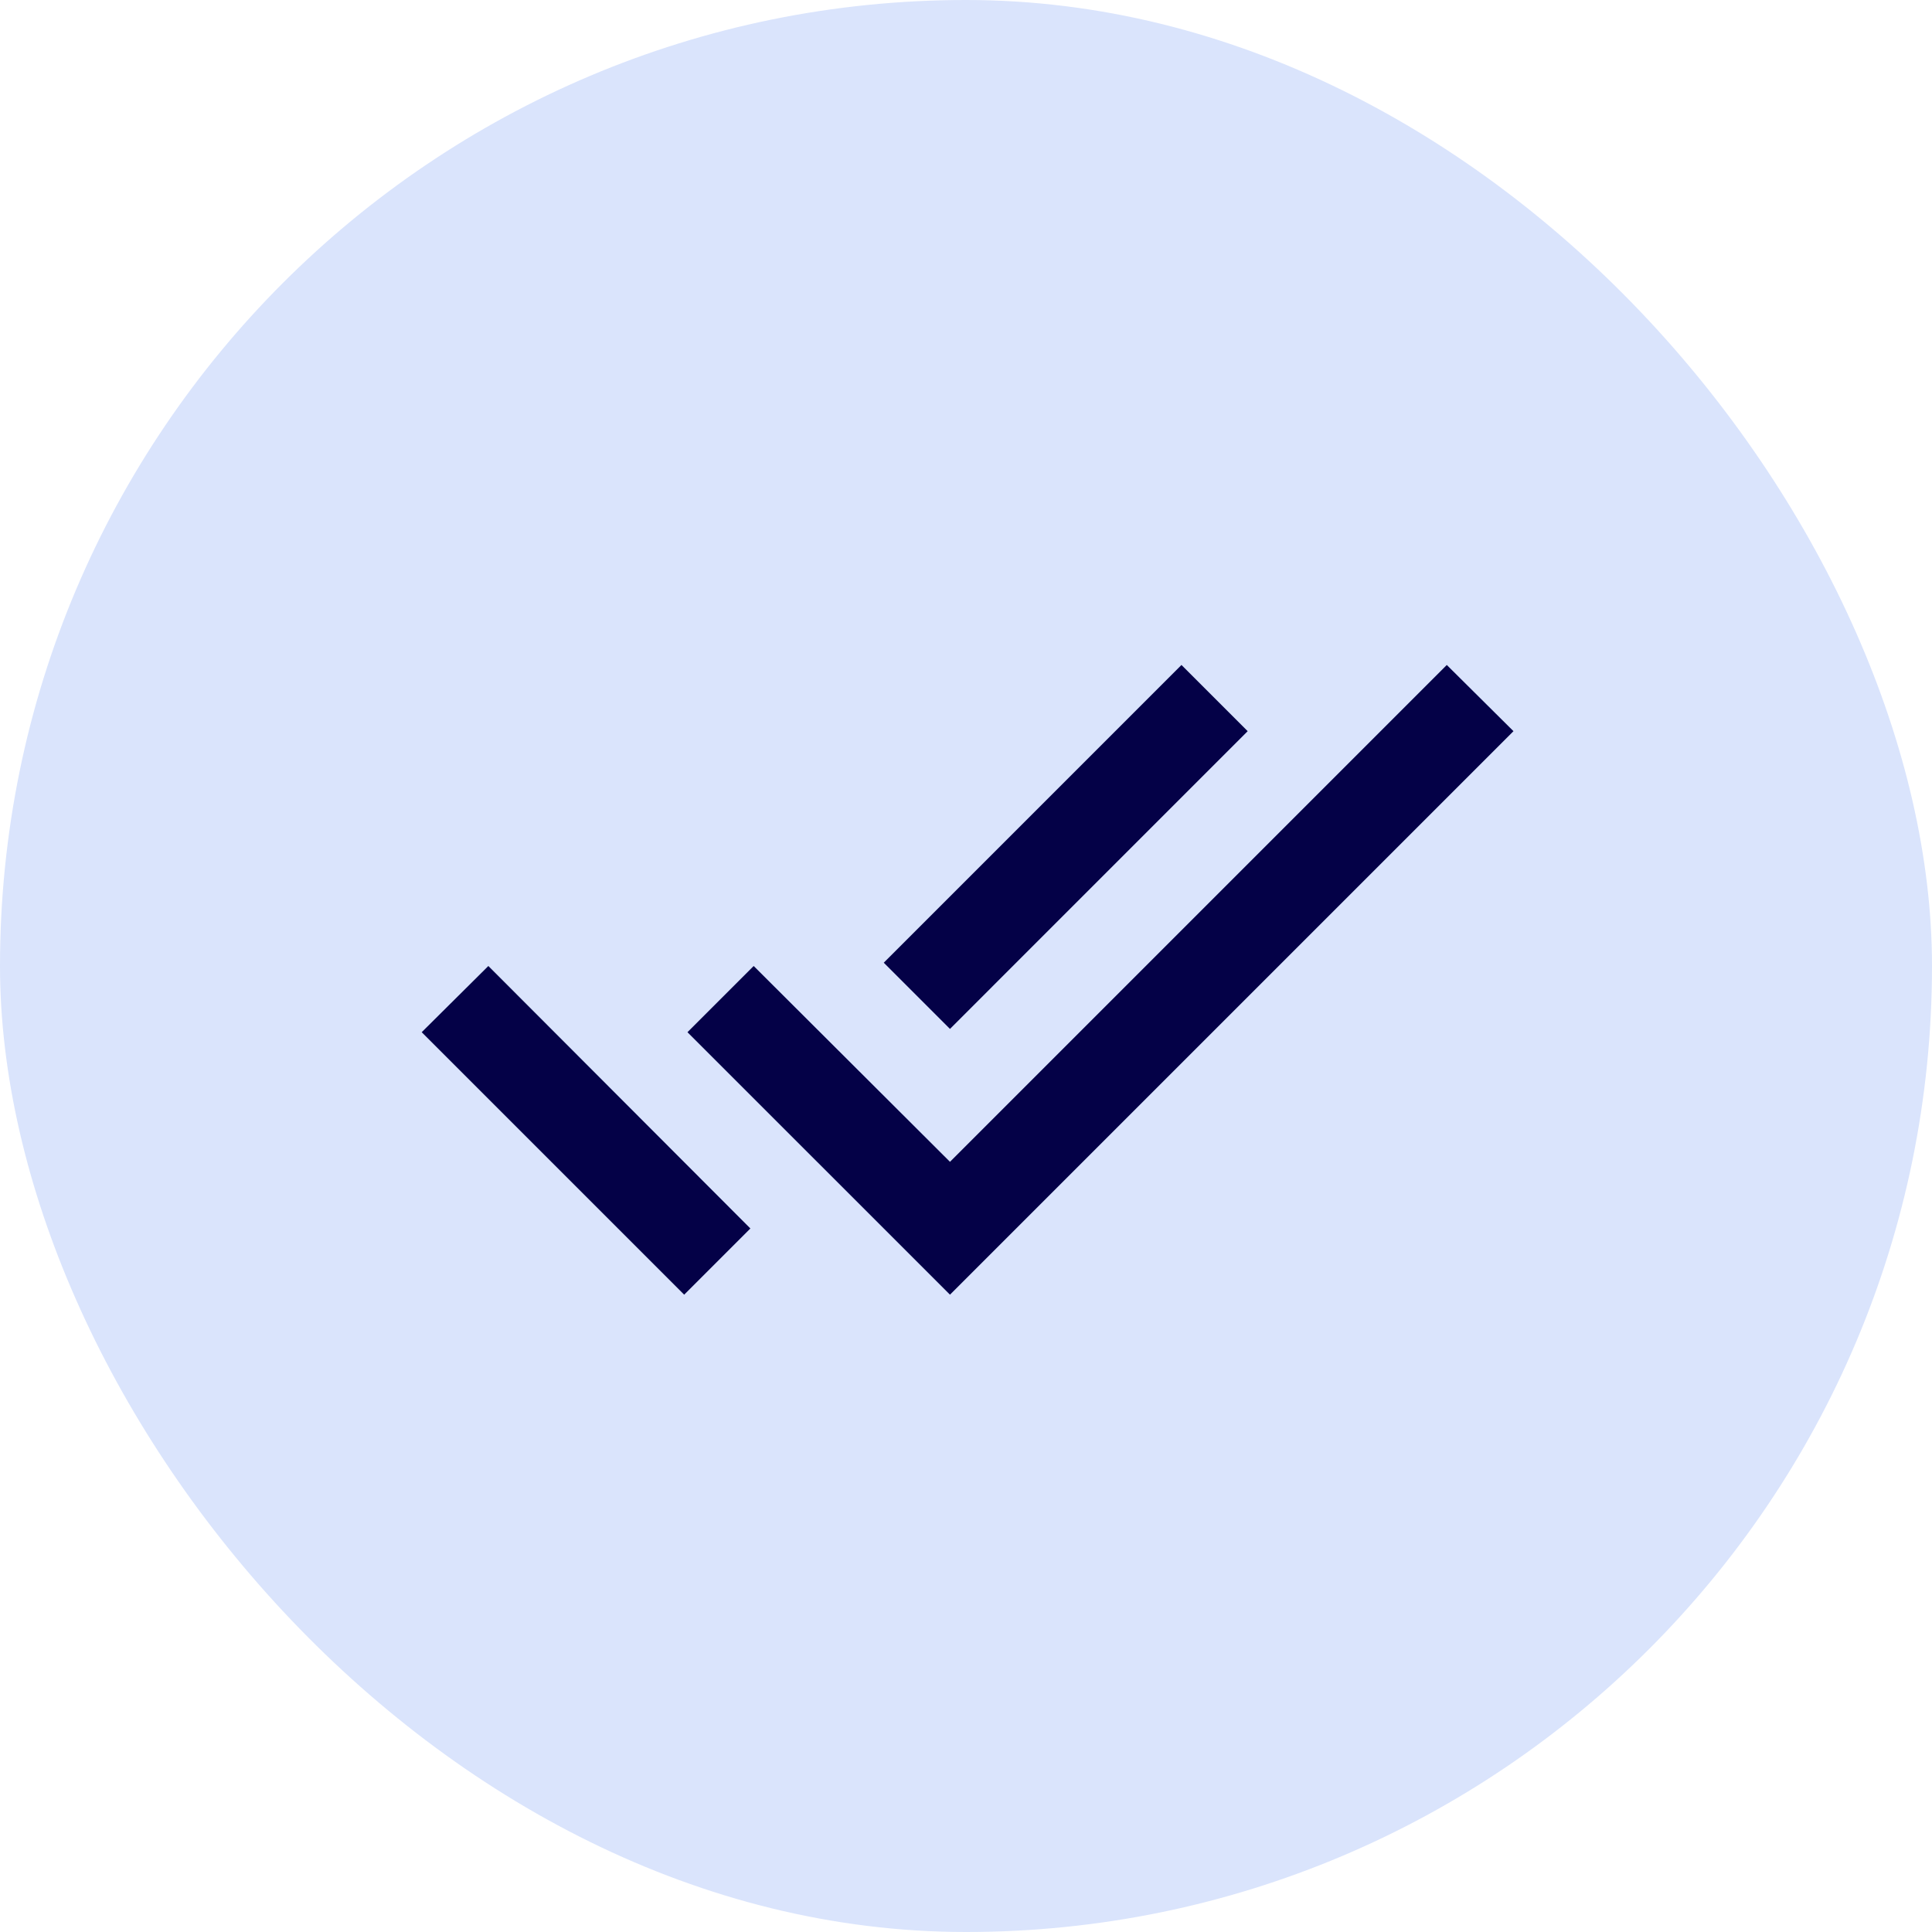
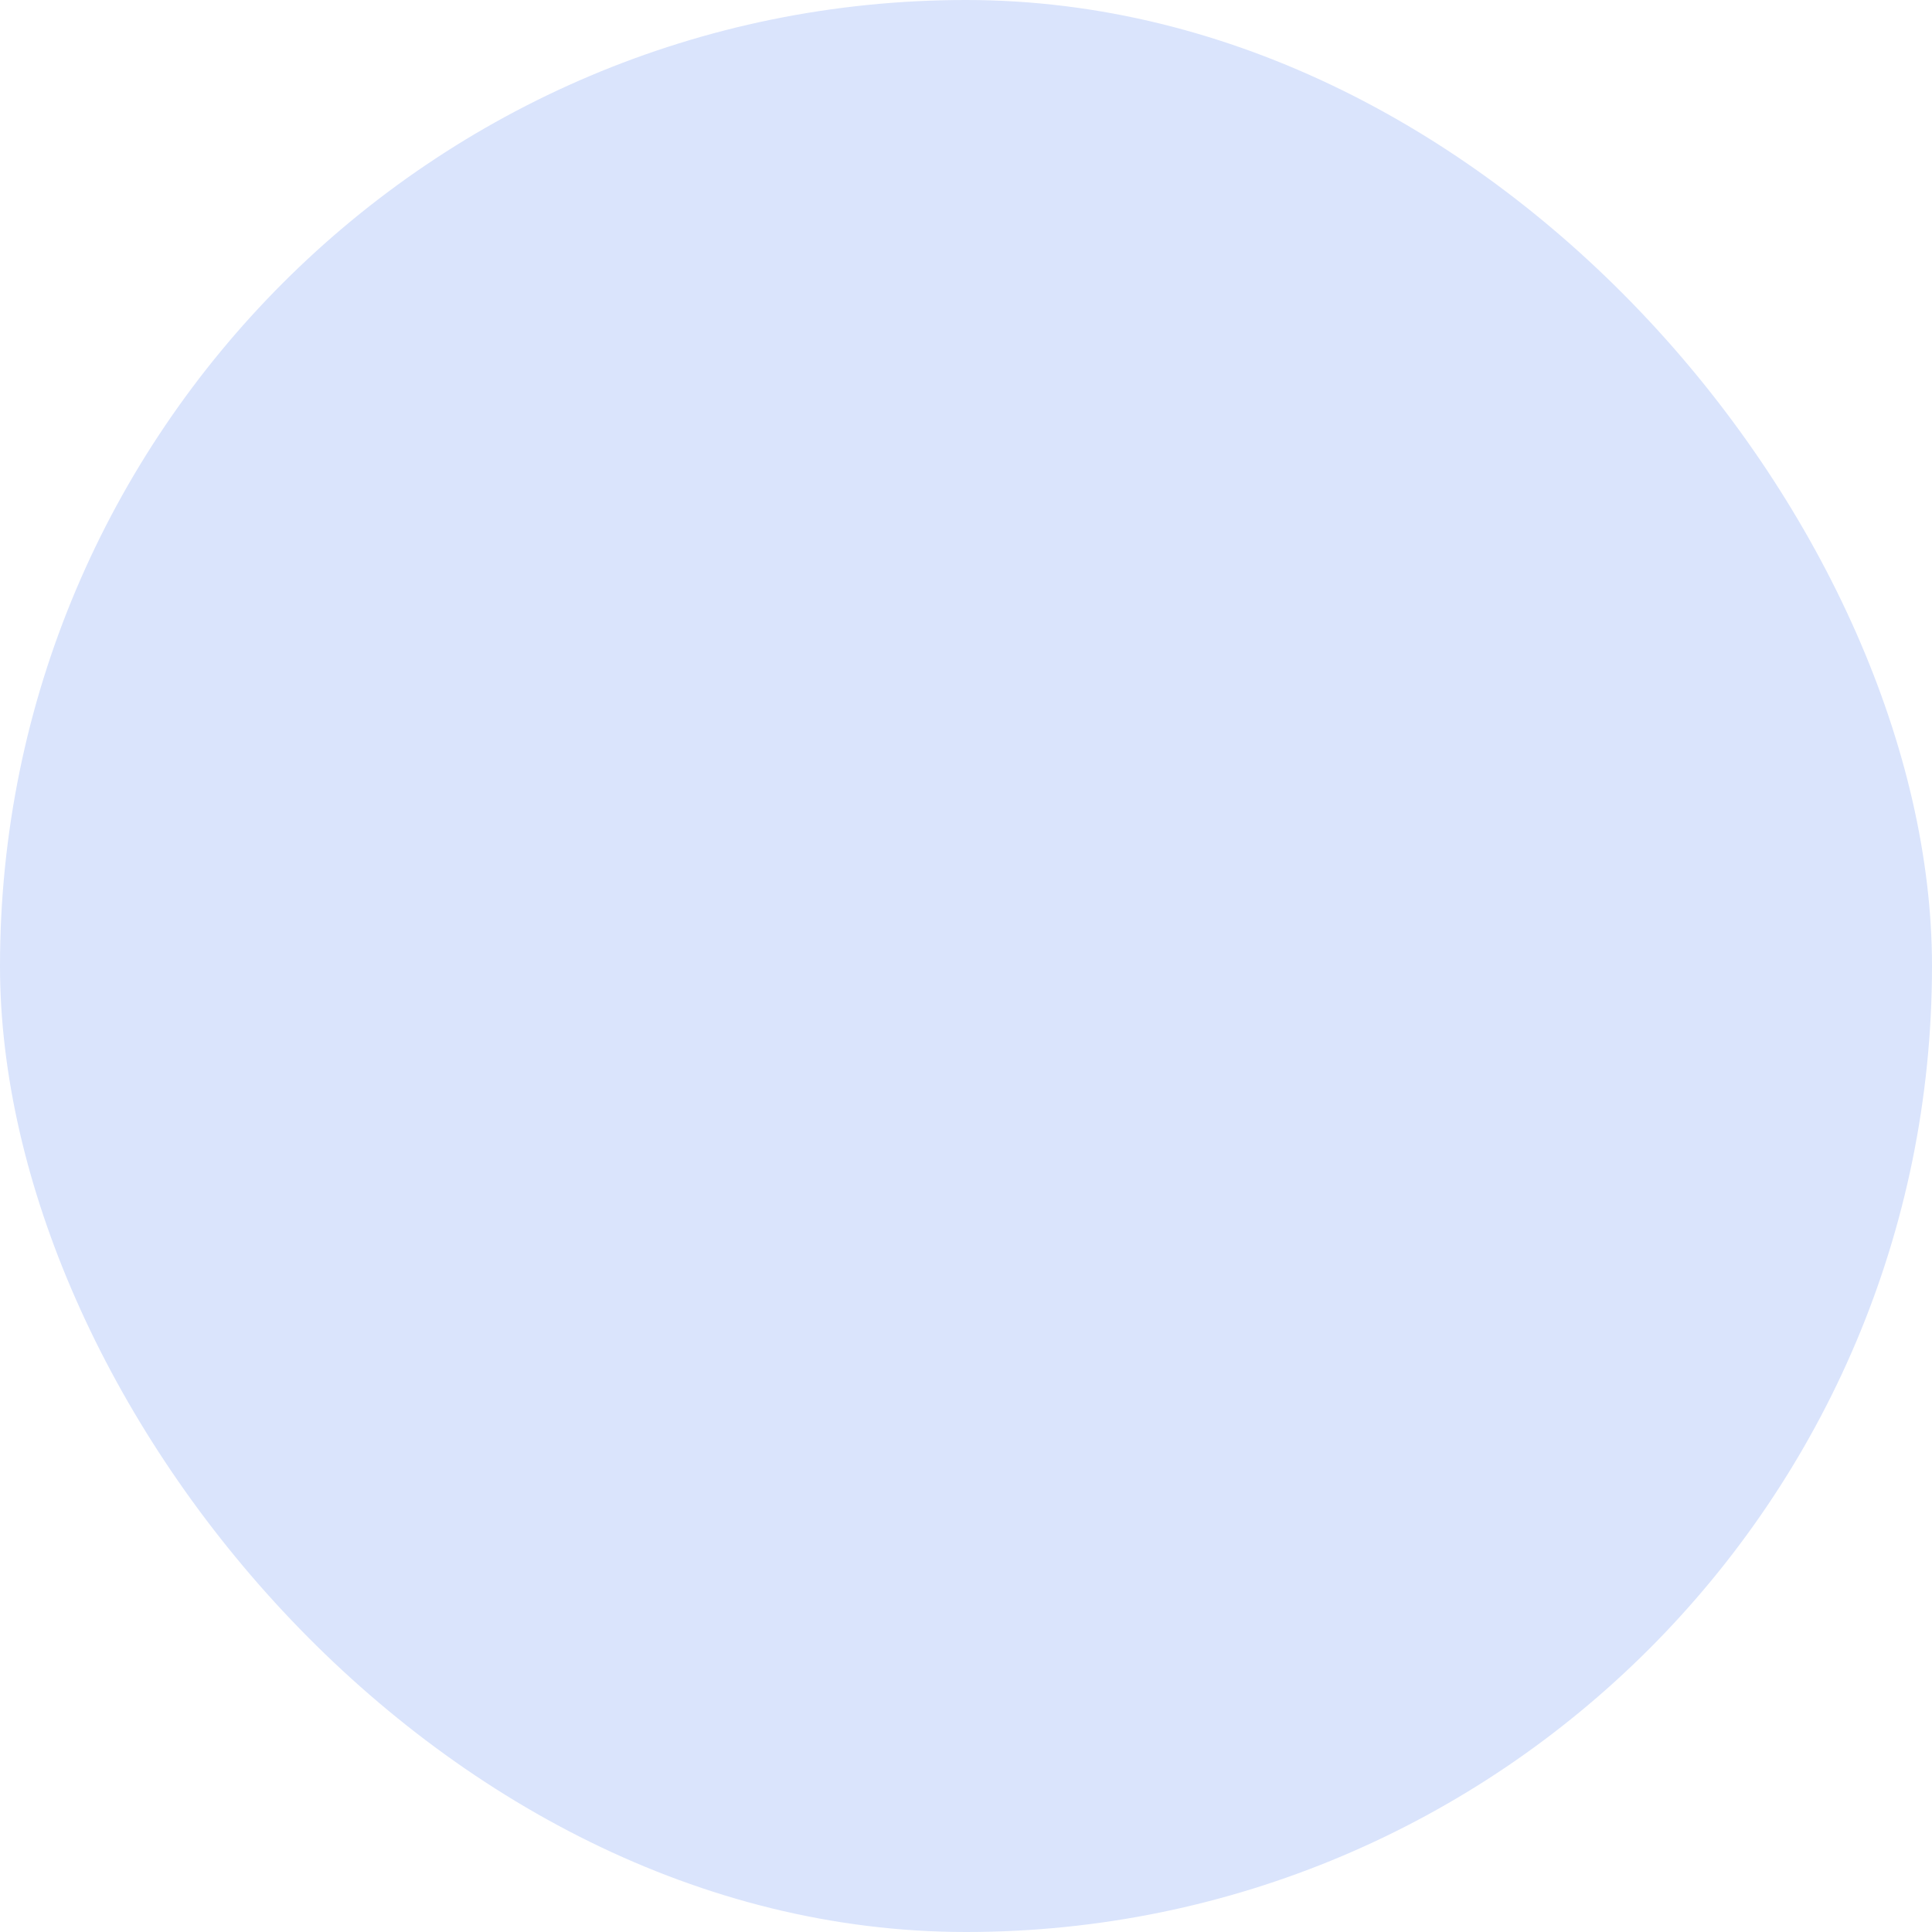
<svg xmlns="http://www.w3.org/2000/svg" width="48" height="48" viewBox="0 0 48 48" fill="none">
  <rect width="48" height="48" rx="24" fill="#DAE4FC" />
  <g clip-path="url(#clip0_40000010_1824)">
-     <path d="M30.998 18.166L29.353 16.521L21.957 23.918L23.602 25.563L30.998 18.166ZM35.945 16.521L23.602 28.865L18.725 24L17.08 25.645L23.602 32.166L37.602 18.166L35.945 16.521ZM10.477 25.645L16.998 32.166L18.643 30.521L12.133 24L10.477 25.645Z" fill="#040147" />
-   </g>
+     </g>
  <defs>
    <clipPath id="clip0_40000010_1824">
      <rect width="28" height="28" fill="white" transform="translate(10 10)" />
    </clipPath>
  </defs>
</svg>